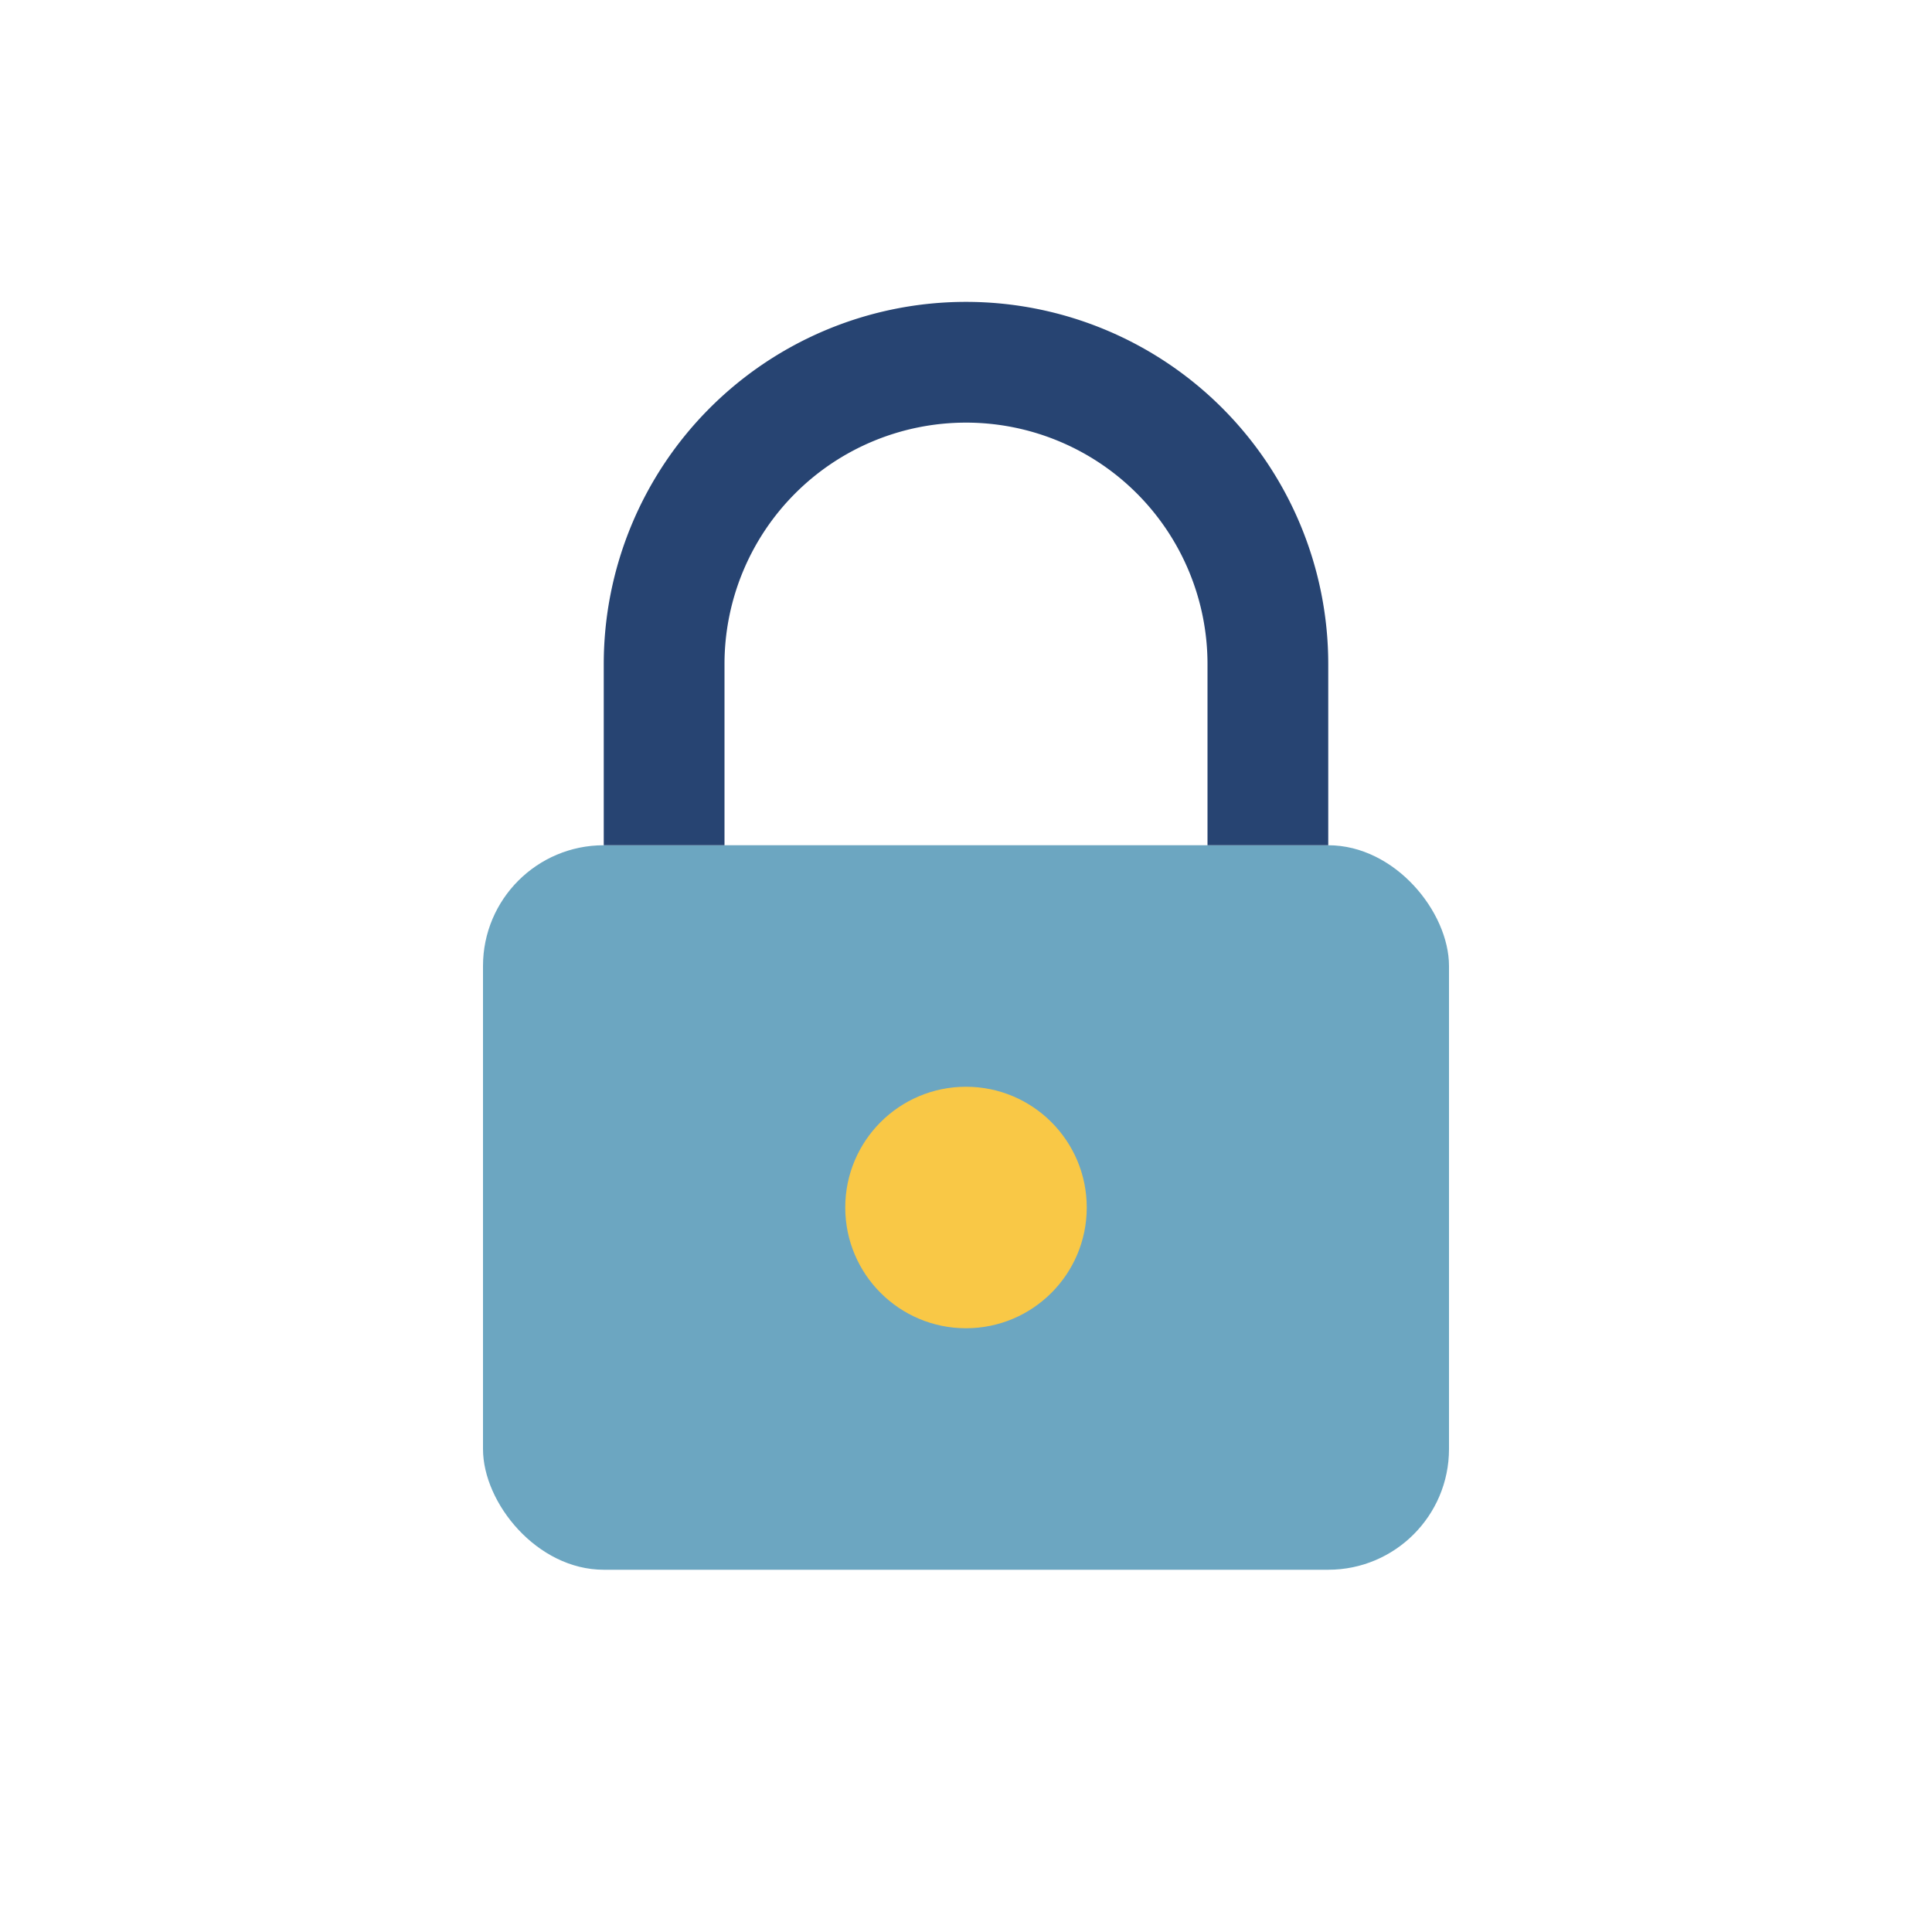
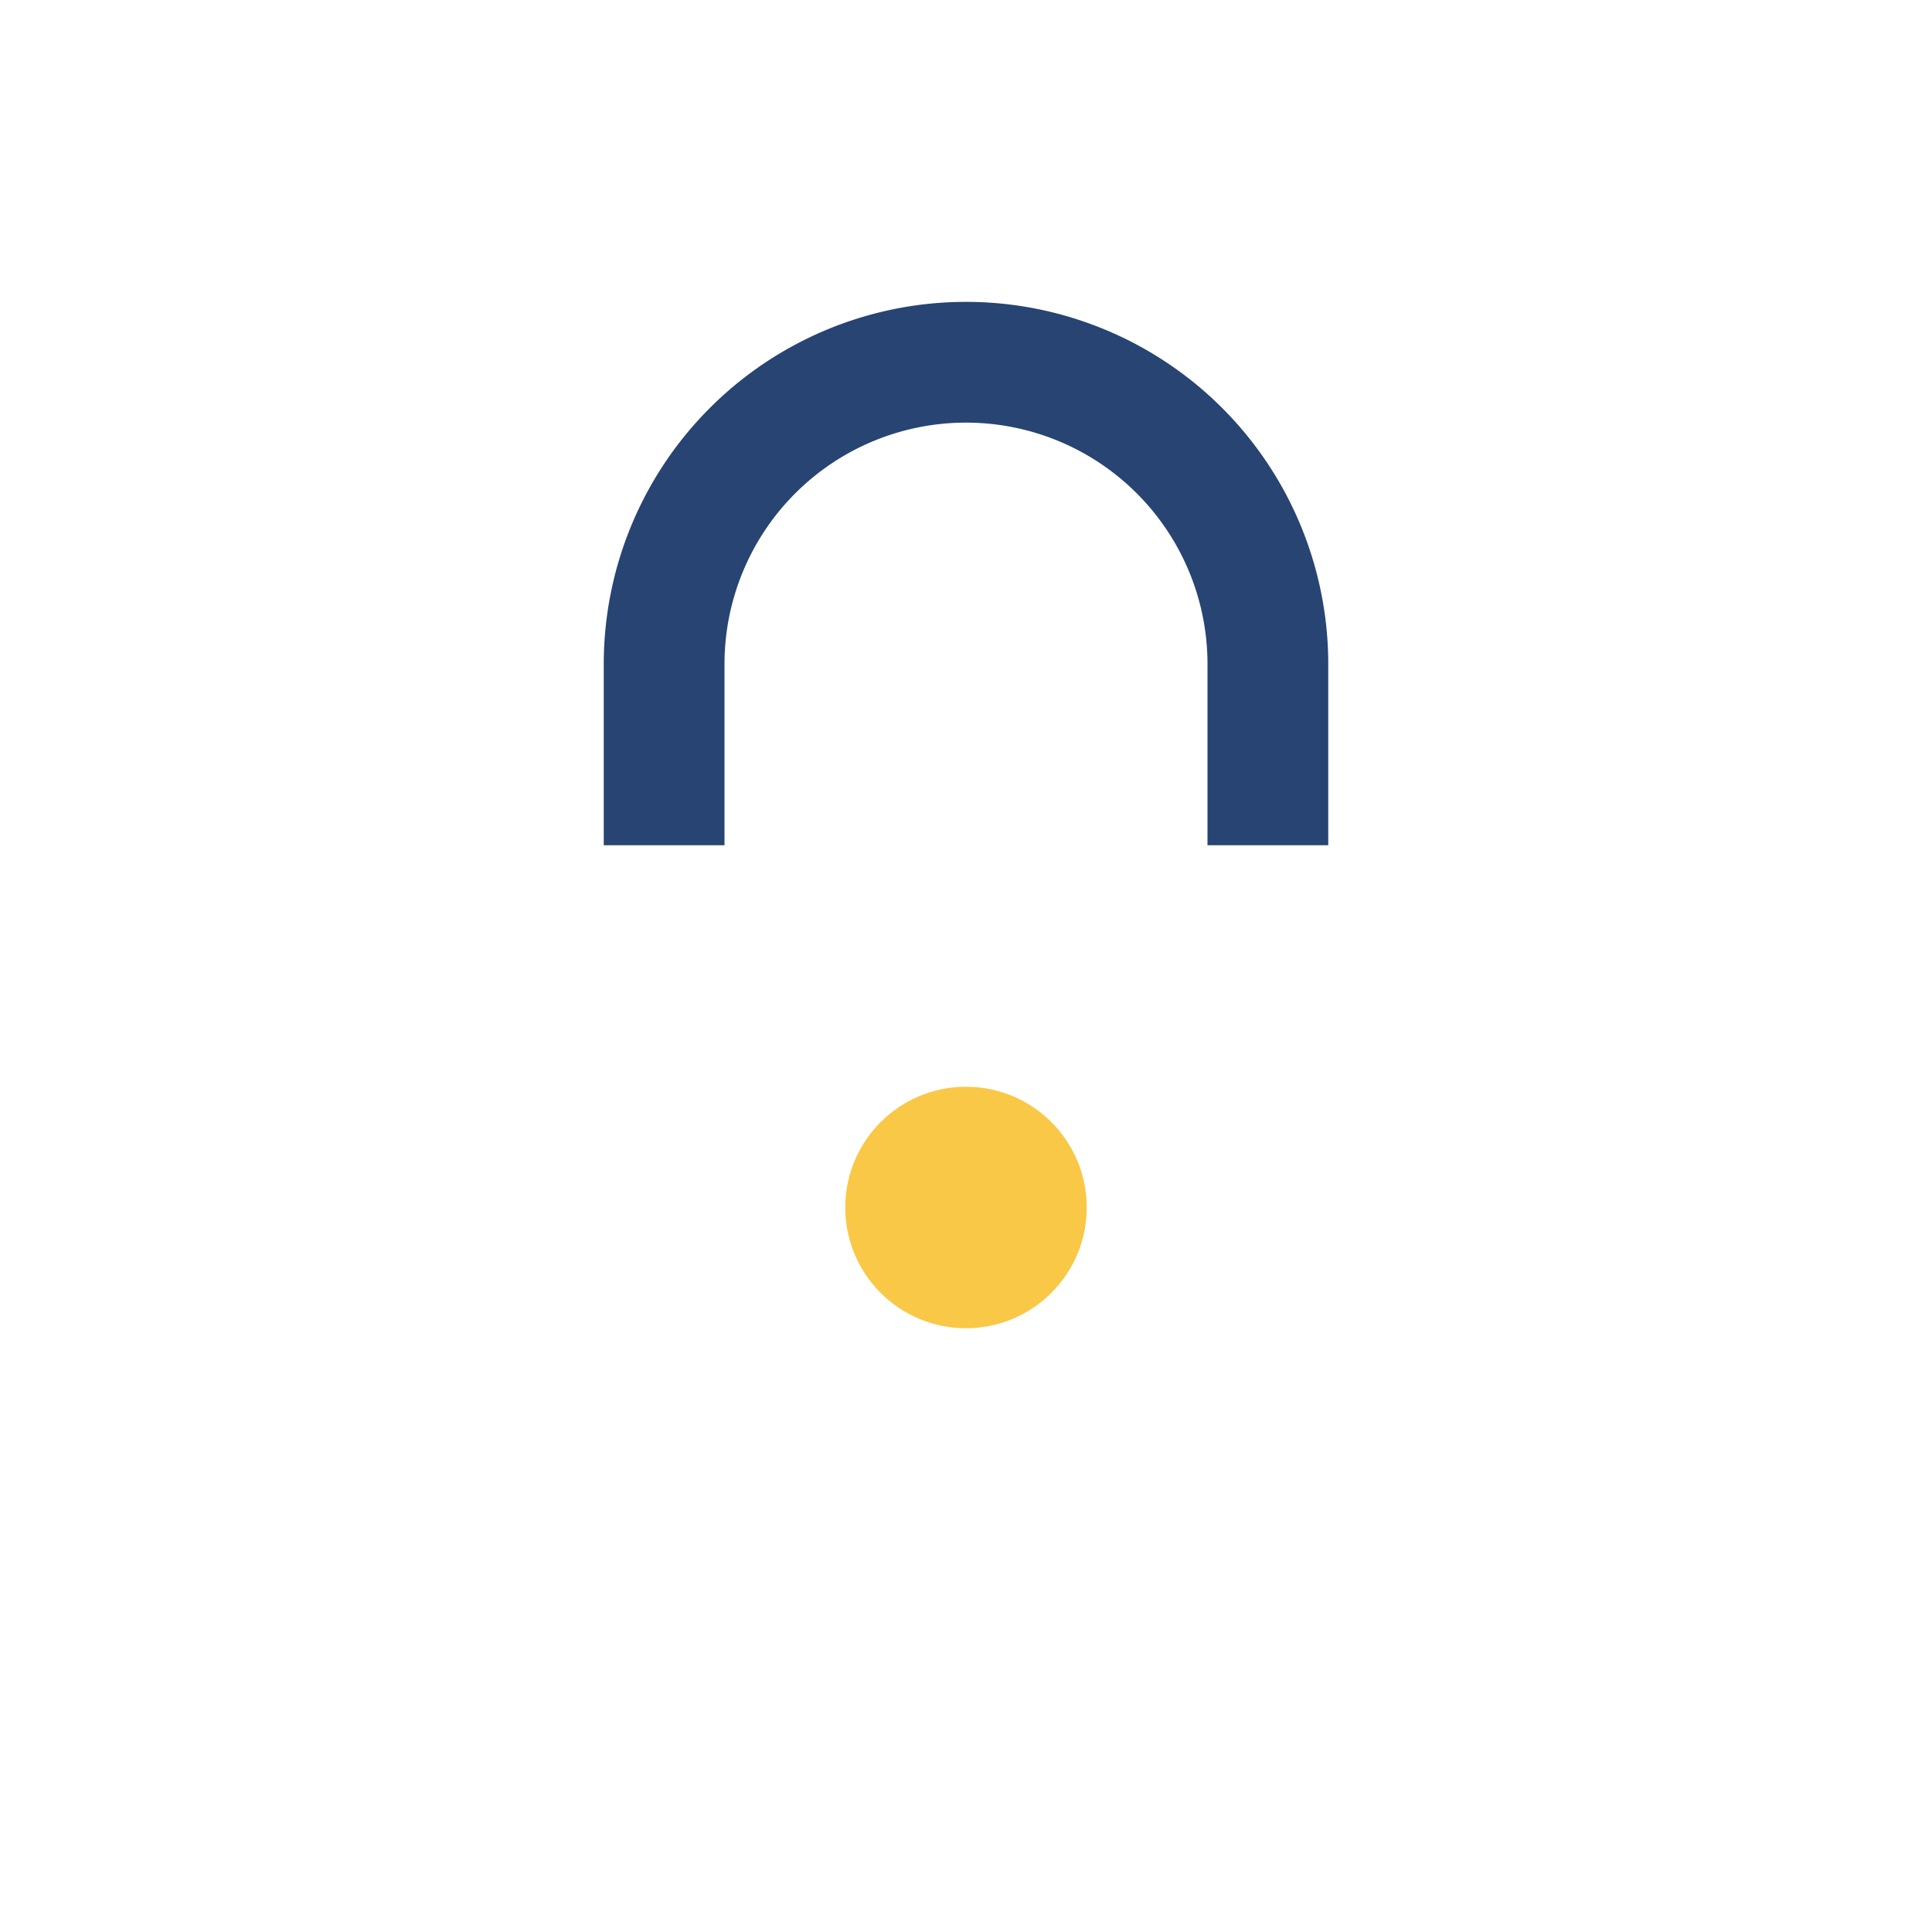
<svg xmlns="http://www.w3.org/2000/svg" width="32" height="32" viewBox="0 0 32 32">
-   <rect x="8" y="14" width="16" height="12" rx="2" fill="#6CA6C1" />
  <path d="M11 14V11a5 5 0 0 1 10 0v3" fill="none" stroke="#274472" stroke-width="2" />
  <circle cx="16" cy="20" r="2" fill="#F9C846" />
</svg>